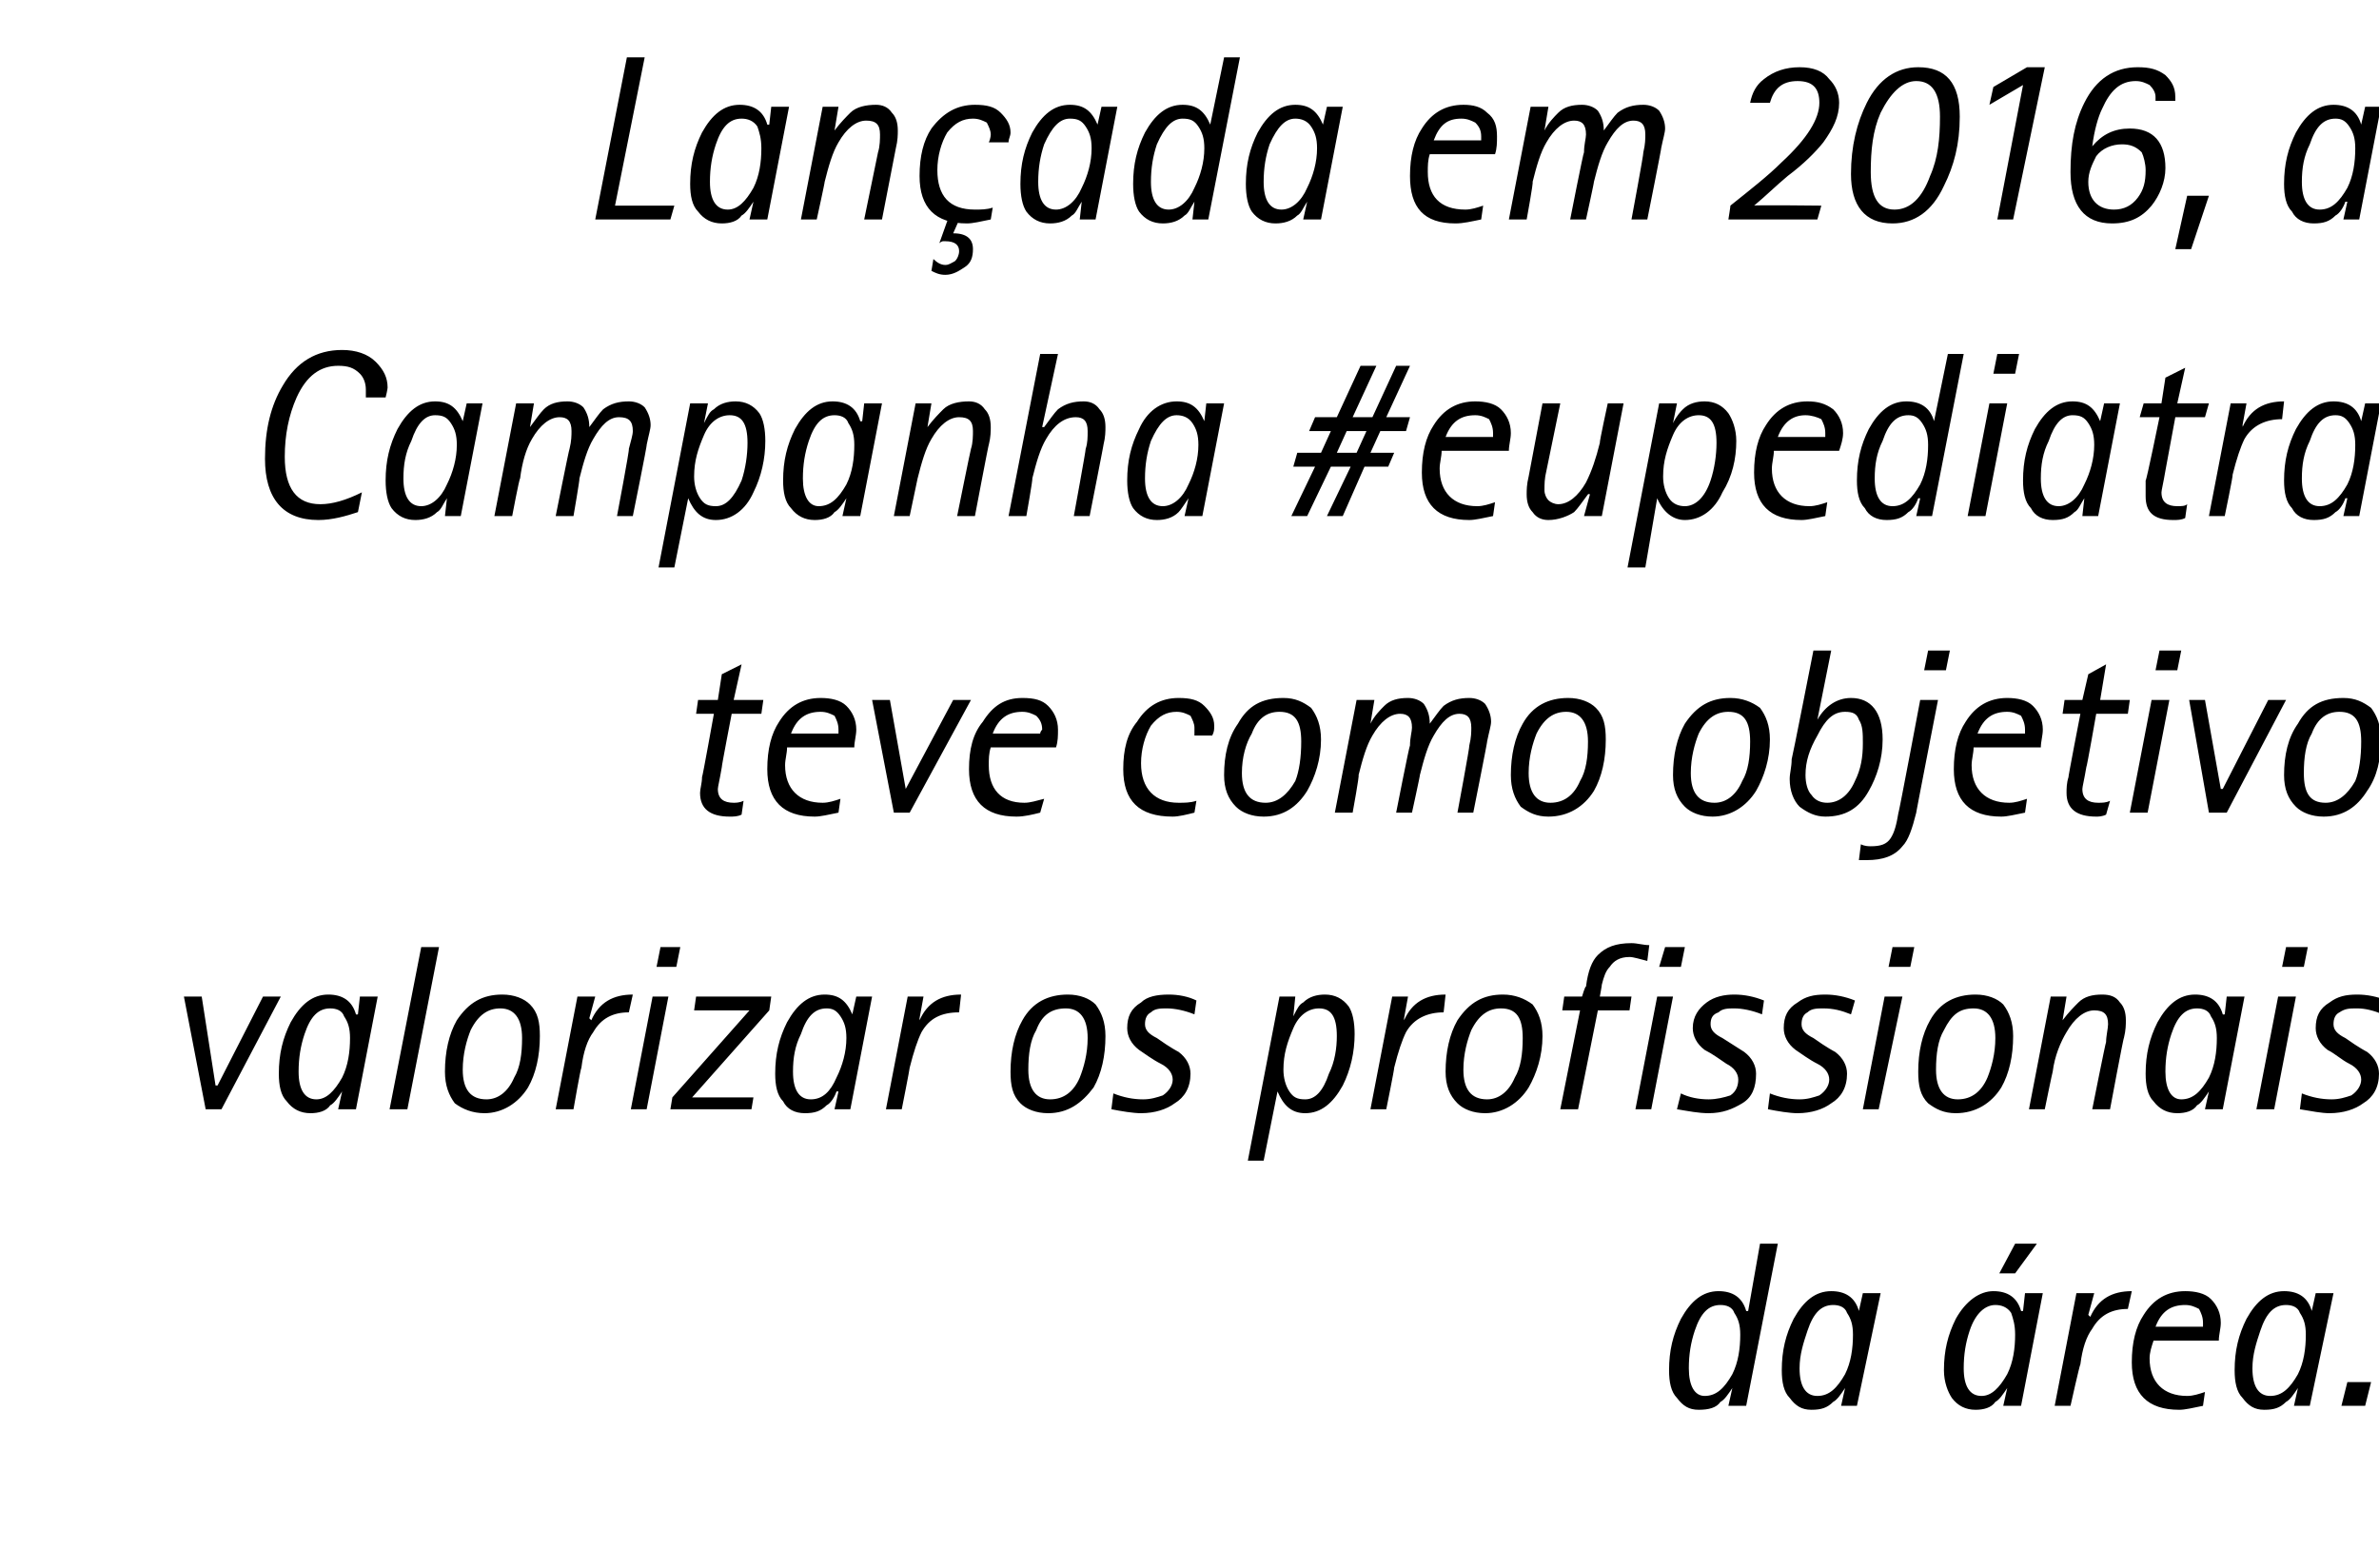
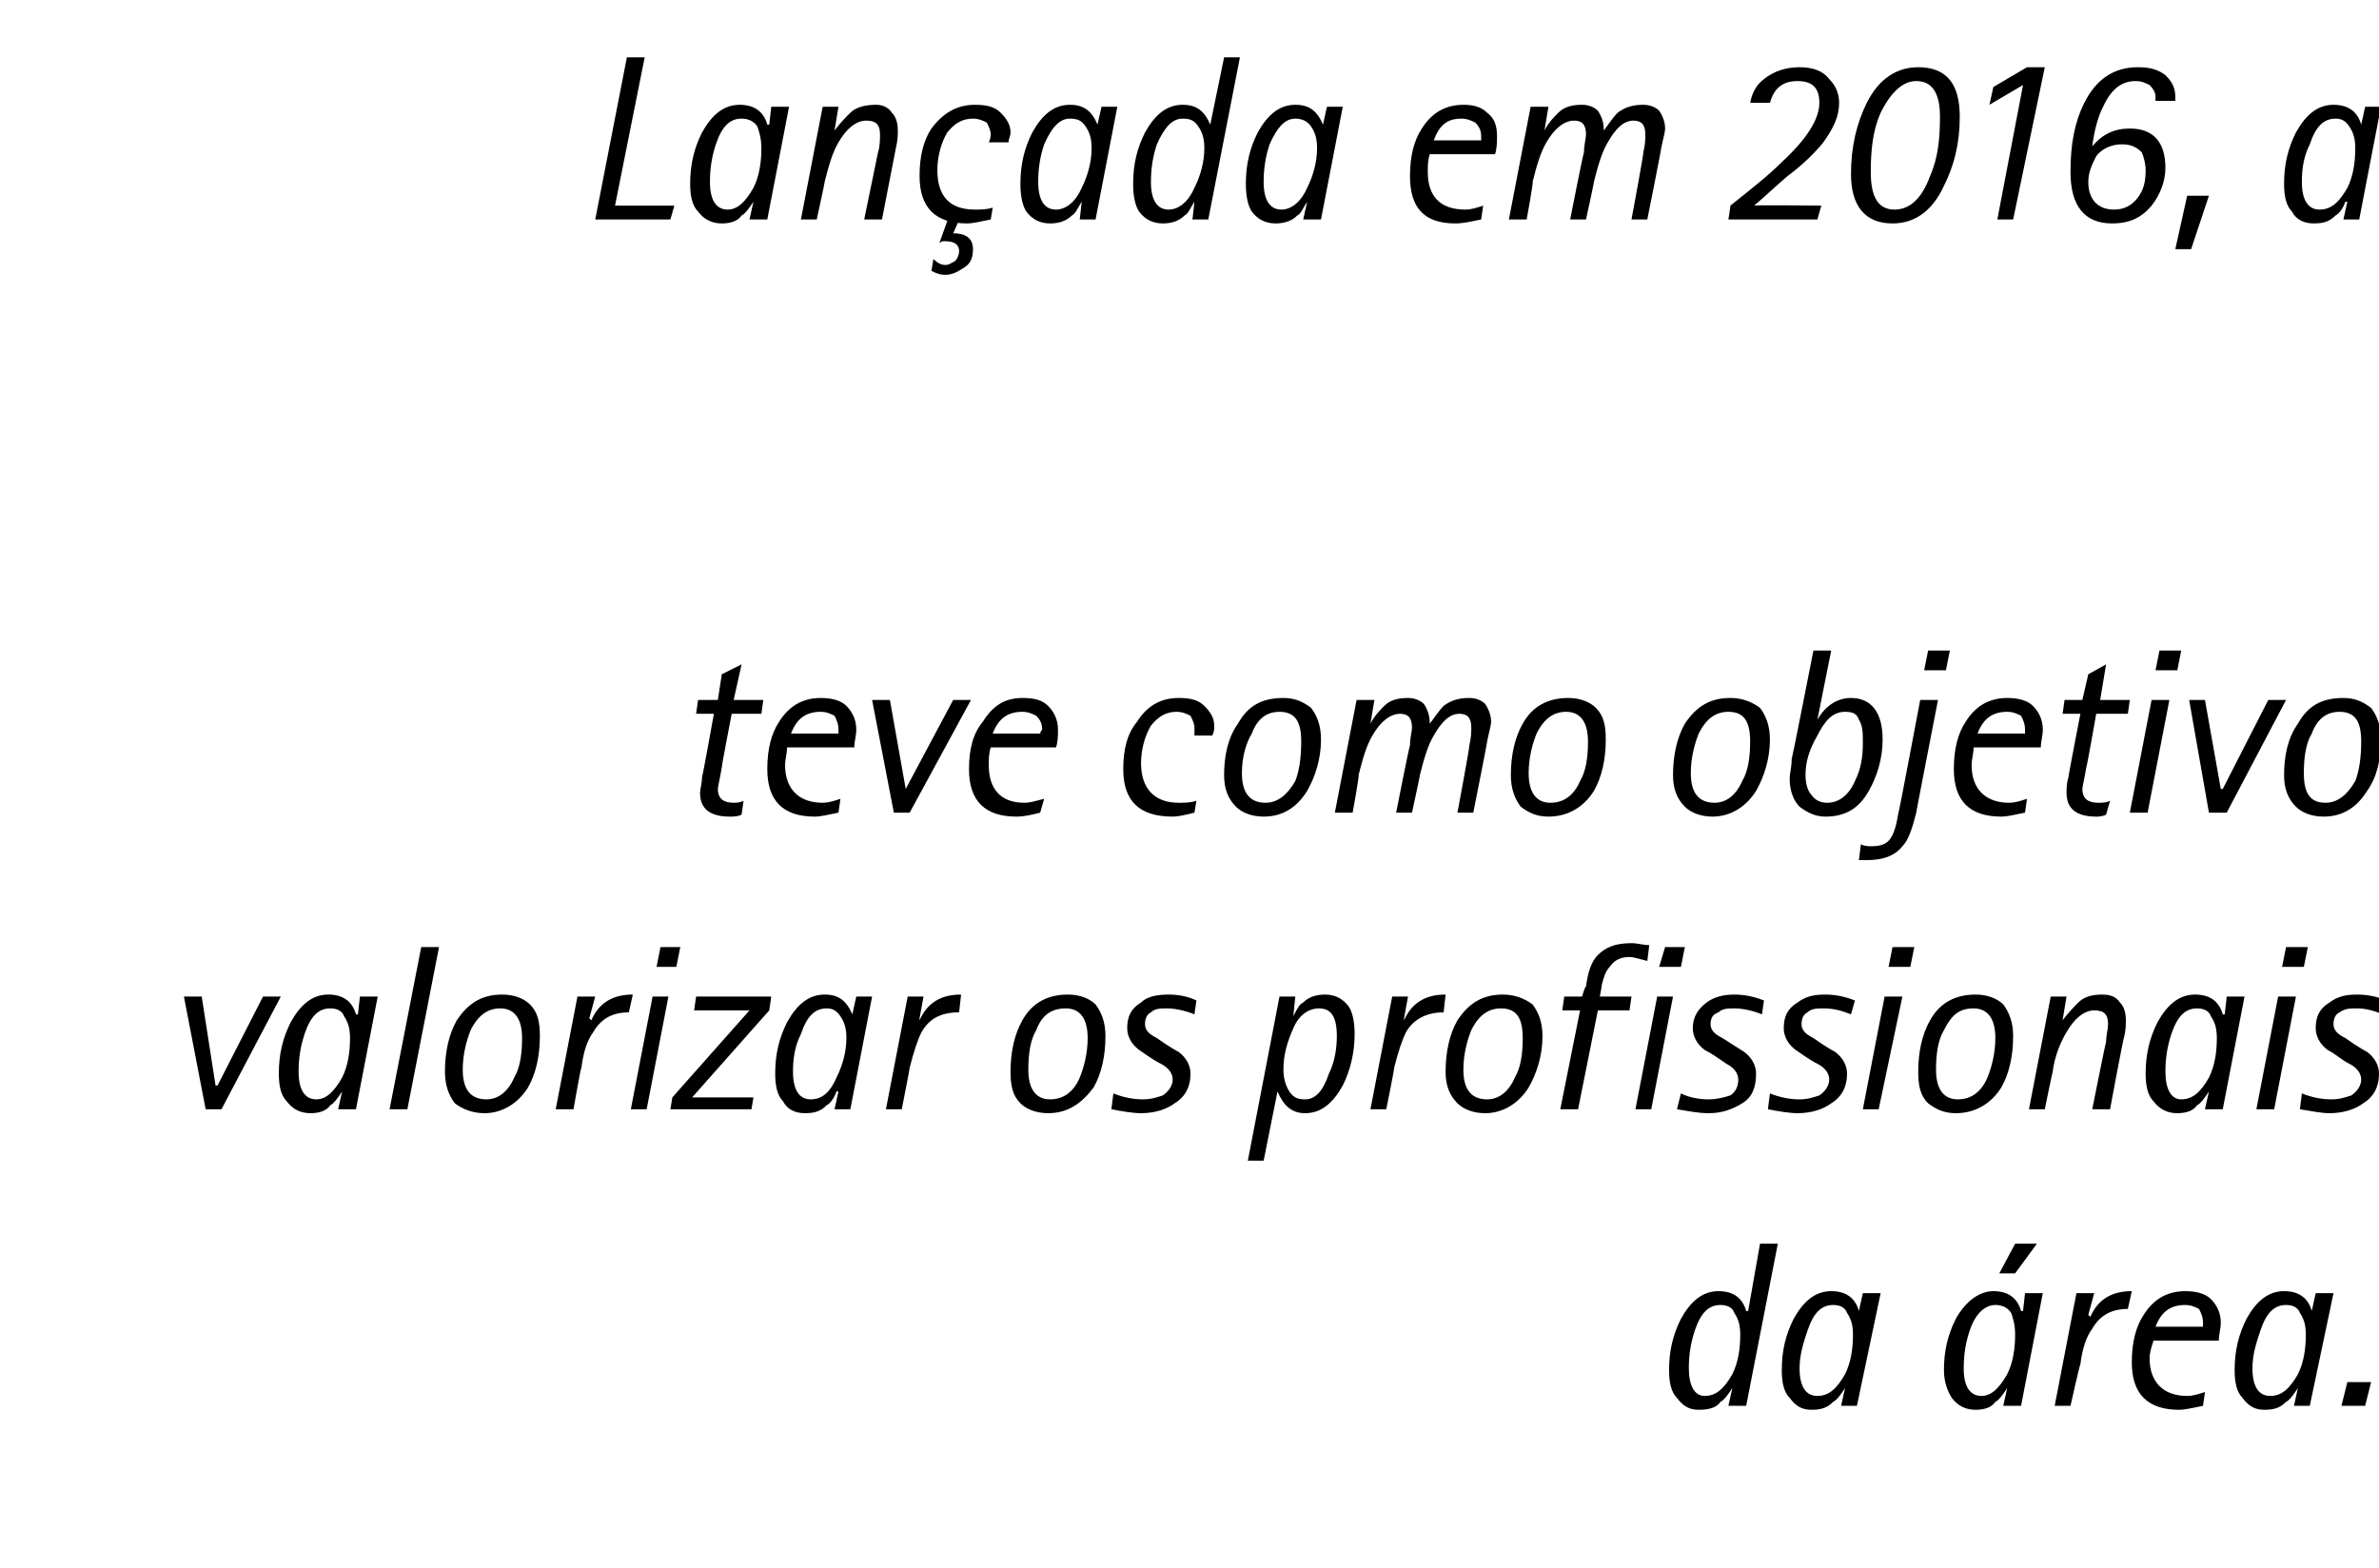
<svg xmlns="http://www.w3.org/2000/svg" version="1.1" width="120.3px" height="79.3px" viewBox="0 0 120.3 79.3">
  <desc>Lan ada em 2016, a Campanha #eupediatra teve como objetivo valorizar os profissionais da rea</desc>
  <defs />
  <g id="Polygon22436">
    <path d="m87.4 71.1l.2-.9s-.04-.01 0 0c-.2.3-.4.6-.6.7c-.2.3-.6.4-1.1.4c-.5 0-.8-.2-1.1-.6c-.3-.3-.4-.8-.4-1.4c0-1 .2-1.8.6-2.6c.5-.9 1.1-1.4 1.9-1.4c.7 0 1.2.3 1.4 1c.03.02.1 0 .1 0l.6-3.4h.9l-1.6 8.2h-.9zm-1.7-3.8c-.2.6-.3 1.2-.3 1.9c0 .9.3 1.4.8 1.4c.6 0 1-.4 1.4-1.1c.3-.6.4-1.3.4-2c0-.5-.1-.8-.3-1.1c-.1-.3-.4-.4-.7-.4c-.6 0-1 .4-1.3 1.3zm7.4 3.8l.2-.9s-.04-.01 0 0c-.2.3-.4.6-.6.7c-.3.3-.6.4-1.1.4c-.5 0-.8-.2-1.1-.6c-.3-.3-.4-.8-.4-1.4c0-1 .2-1.8.6-2.6c.5-.9 1.1-1.4 1.9-1.4c.7 0 1.2.3 1.4 1c.02.02 0 0 0 0l.2-.9h.9l-1.2 5.7h-.8zm-1.7-3.8c-.2.6-.4 1.2-.4 1.9c0 .9.3 1.4.9 1.4c.6 0 1-.4 1.4-1.1c.3-.6.4-1.3.4-2c0-.5-.1-.8-.3-1.1c-.1-.3-.4-.4-.7-.4c-.6 0-1 .4-1.3 1.3zm9.9 3.8l.2-.9s-.02-.01 0 0c-.2.3-.4.6-.6.7c-.2.3-.6.4-1 .4c-.5 0-.9-.2-1.2-.6c-.2-.3-.4-.8-.4-1.4c0-1 .2-1.8.6-2.6c.5-.9 1.2-1.4 1.9-1.4c.7 0 1.2.3 1.4 1c.04.02.1 0 .1 0l.1-.9h.9l-1.1 5.7h-.9zm-1.7-3.8c-.2.6-.3 1.2-.3 1.9c0 .9.3 1.4.9 1.4c.5 0 .9-.4 1.3-1.1c.3-.6.4-1.3.4-2c0-.5-.1-.8-.2-1.1c-.2-.3-.5-.4-.8-.4c-.5 0-1 .4-1.3 1.3zm1.5-2.9l.8-1.5h1.1l-1.1 1.5h-.8zm2.8 6.7l1.1-5.7h.9l-.3 1.1l.1.1c.4-.9 1.1-1.3 2.1-1.3l-.2.9c-.8 0-1.4.3-1.8 1c-.3.4-.5 1-.6 1.8c-.04.03-.5 2.1-.5 2.1h-.8zm6.7-.5c.3 0 .6-.1.9-.2l-.1.7c-.5.1-.9.2-1.2.2c-1.6 0-2.4-.8-2.4-2.4c0-1 .2-1.8.6-2.4c.5-.8 1.2-1.2 2.1-1.2c.5 0 1 .1 1.3.4c.3.3.5.7.5 1.2c0 .3-.1.6-.1.9h-3.3c-.1.3-.2.6-.2.9c0 1.2.7 1.9 1.9 1.9zm-.1-4.6c-.7 0-1.2.3-1.5 1.1h2.4v-.2c0-.3-.1-.5-.2-.7c-.2-.1-.4-.2-.7-.2zm5.5 5.1l.2-.9s-.04-.01 0 0c-.2.3-.4.6-.6.7c-.3.3-.6.4-1.1.4c-.5 0-.8-.2-1.1-.6c-.3-.3-.4-.8-.4-1.4c0-1 .2-1.8.6-2.6c.5-.9 1.1-1.4 1.9-1.4c.7 0 1.2.3 1.4 1c.02.02 0 0 0 0l.2-.9h.9l-1.2 5.7h-.8zm-1.7-3.8c-.2.6-.4 1.2-.4 1.9c0 .9.3 1.4.9 1.4c.6 0 1-.4 1.4-1.1c.3-.6.4-1.3.4-2c0-.5-.1-.8-.3-1.1c-.1-.3-.4-.4-.7-.4c-.6 0-1 .4-1.3 1.3zm4.1 3.8l.3-1.2h1.2l-.3 1.2h-1.2z" stroke="none" fill="#000" />
  </g>
  <g id="Polygon22435">
    <path d="m10.4 56.1l-1.1-5.7h.9l.7 4.5h.1l2.3-4.5h.9l-3 5.7h-.8zm6.7 0l.2-.9s-.04-.01 0 0c-.2.3-.4.6-.6.7c-.2.3-.6.4-1 .4c-.5 0-.9-.2-1.2-.6c-.3-.3-.4-.8-.4-1.4c0-1 .2-1.8.6-2.6c.5-.9 1.1-1.4 1.9-1.4c.7 0 1.2.3 1.4 1c.03.02.1 0 .1 0l.1-.9h.9L18 56.1h-.9zm-1.7-3.8c-.2.6-.3 1.2-.3 1.9c0 .9.3 1.4.9 1.4c.5 0 .9-.4 1.3-1.1c.3-.6.4-1.3.4-2c0-.5-.1-.8-.3-1.1c-.1-.3-.4-.4-.7-.4c-.6 0-1 .4-1.3 1.3zm4.3 3.8l1.6-8.2h.9l-1.6 8.2h-.9zm7-1.1c-.5.8-1.3 1.3-2.2 1.3c-.6 0-1.1-.2-1.5-.5c-.3-.4-.5-.9-.5-1.6c0-1 .2-1.9.6-2.6c.6-.9 1.3-1.3 2.3-1.3c.6 0 1.1.2 1.4.5c.4.4.5.9.5 1.6c0 1-.2 1.9-.6 2.6zm-2.9-2.9c-.2.5-.4 1.2-.4 2c0 1 .4 1.5 1.2 1.5c.6 0 1.1-.4 1.4-1.1c.3-.5.4-1.2.4-2c0-1-.4-1.5-1.1-1.5c-.6 0-1.1.3-1.5 1.1zm4.3 4l1.1-5.7h.9l-.3 1.1l.1.1c.4-.9 1.1-1.3 2.1-1.3l-.2.9c-.8 0-1.4.3-1.8 1c-.3.4-.5 1-.6 1.8c-.04.03-.4 2.1-.4 2.1h-.9zm3.8 0l1.1-5.7h.8l-1.1 5.7h-.8zm1.3-7.2l.2-1h1l-.2 1h-1zm.7 7.2l.1-.6l3.9-4.4h-2.8l.1-.7h3.8l-.1.7l-3.9 4.4h3.1l-.1.6h-4.1zm8.3 0l.2-.9h-.1c-.1.3-.3.6-.5.7c-.3.3-.6.4-1.1.4c-.5 0-.9-.2-1.1-.6c-.3-.3-.4-.8-.4-1.4c0-1 .2-1.8.6-2.6c.5-.9 1.1-1.4 1.9-1.4c.7 0 1.1.3 1.4 1c0 .02 0 0 0 0l.2-.9h.8L43 56.1h-.8zm-1.7-3.8c-.3.6-.4 1.2-.4 1.9c0 .9.3 1.4.9 1.4c.6 0 1-.4 1.3-1.1c.3-.6.5-1.3.5-2c0-.5-.1-.8-.3-1.1c-.2-.3-.4-.4-.7-.4c-.6 0-1 .4-1.3 1.3zm4.3 3.8l1.1-5.7h.8l-.2 1.1v.1c.4-.9 1.1-1.3 2.1-1.3l-.1.9c-.9 0-1.5.3-1.9 1c-.2.4-.4 1-.6 1.8c.01.03-.4 2.1-.4 2.1h-.8zM55.3 55c-.6.8-1.3 1.3-2.3 1.3c-.6 0-1.1-.2-1.4-.5c-.4-.4-.5-.9-.5-1.6c0-1 .2-1.9.6-2.6c.5-.9 1.3-1.3 2.3-1.3c.6 0 1.1.2 1.4.5c.3.4.5.9.5 1.6c0 1-.2 1.9-.6 2.6zm-2.9-2.9c-.3.5-.4 1.2-.4 2c0 1 .4 1.5 1.1 1.5c.7 0 1.2-.4 1.5-1.1c.2-.5.4-1.2.4-2c0-1-.4-1.5-1.1-1.5c-.7 0-1.2.3-1.5 1.1zm6.7-1.8c.5 0 1 .1 1.4.3l-.1.7c-.5-.2-1-.3-1.4-.3c-.3 0-.6 0-.8.2c-.2.1-.3.3-.3.6c0 .3.2.5.6.7c.7.5 1.1.7 1.1.7c.4.3.6.7.6 1.1c0 .7-.3 1.2-.8 1.5c-.4.3-1 .5-1.7.5c-.4 0-1-.1-1.5-.2l.1-.8c.5.2 1 .3 1.5.3c.4 0 .7-.1 1-.2c.3-.2.5-.5.5-.8c0-.3-.2-.6-.6-.8c-.4-.2-.8-.5-1.1-.7c-.4-.3-.6-.7-.6-1.1c0-.6.2-1 .7-1.3c.3-.3.8-.4 1.4-.4zm4 8.4l1.6-8.3h.8l-.1 1s-.01-.02 0 0c.2-.4.3-.6.5-.7c.3-.3.7-.4 1.1-.4c.5 0 .9.2 1.2.6c.2.3.3.8.3 1.4c0 .9-.2 1.8-.6 2.6c-.5.9-1.1 1.4-1.9 1.4c-.7 0-1.1-.4-1.4-1.1c.02.05 0 0 0 0l-.7 3.5h-.8zm2.3-6.7c-.3.7-.5 1.3-.5 2.1c0 .4.1.8.3 1.1c.2.3.4.4.8.4c.5 0 .9-.4 1.2-1.3c.3-.6.4-1.3.4-1.9c0-1-.3-1.4-.9-1.4c-.5 0-1 .3-1.3 1zm3.9 4.1l1.1-5.7h.8l-.2 1.1v.1c.4-.9 1.1-1.3 2.1-1.3l-.1.9c-.8 0-1.5.3-1.9 1c-.2.4-.4 1-.6 1.8c.02.03-.4 2.1-.4 2.1h-.8zm8-1.1c-.5.8-1.3 1.3-2.2 1.3c-.6 0-1.1-.2-1.4-.5c-.4-.4-.6-.9-.6-1.6c0-1 .2-1.9.6-2.6c.6-.9 1.3-1.3 2.3-1.3c.6 0 1.1.2 1.5.5c.3.4.5.9.5 1.6c0 1-.3 1.9-.7 2.6zm-2.9-2.9c-.2.5-.4 1.2-.4 2c0 1 .4 1.5 1.2 1.5c.6 0 1.1-.4 1.4-1.1c.3-.5.4-1.2.4-2c0-1-.3-1.5-1.1-1.5c-.6 0-1.1.3-1.5 1.1zm4.5 4l1-5h-.9l.1-.7h.9s.16-.55.2-.5c.1-.8.3-1.3.6-1.6c.4-.4.9-.6 1.7-.6c.3 0 .6.1.9.1l-.1.8c-.4-.1-.7-.2-.9-.2c-.5 0-.8.2-1 .5c-.2.2-.3.5-.4.9c.01.01-.1.6-.1.6h1.6l-.1.7h-1.6l-1 5h-.9zm3.8 0l1.1-5.7h.8l-1.1 5.7h-.8zm1.2-7.2l.3-1h1l-.2 1h-1.1zm3.8 1.4c.5 0 1 .1 1.5.3l-.1.7c-.5-.2-1-.3-1.4-.3c-.3 0-.6 0-.8.2c-.3.1-.4.3-.4.6c0 .3.2.5.6.7l1.1.7c.4.3.6.7.6 1.1c0 .7-.2 1.2-.7 1.5c-.5.3-1 .5-1.7.5c-.5 0-1-.1-1.6-.2l.2-.8c.4.2.9.3 1.4.3c.4 0 .8-.1 1.1-.2c.3-.2.4-.5.4-.8c0-.3-.2-.6-.6-.8c-.3-.2-.7-.5-1.1-.7c-.4-.3-.6-.7-.6-1.1c0-.6.3-1 .7-1.3c.4-.3.9-.4 1.4-.4zm4.6 0c.5 0 1 .1 1.5.3l-.2.7c-.5-.2-.9-.3-1.4-.3c-.3 0-.6 0-.8.2c-.2.1-.3.3-.3.6c0 .3.2.5.6.7c.7.5 1.1.7 1.1.7c.4.3.6.7.6 1.1c0 .7-.3 1.2-.8 1.5c-.4.3-1 .5-1.7.5c-.4 0-1-.1-1.5-.2l.1-.8c.5.2 1 .3 1.5.3c.4 0 .7-.1 1-.2c.3-.2.5-.5.5-.8c0-.3-.2-.6-.6-.8c-.4-.2-.8-.5-1.1-.7c-.4-.3-.6-.7-.6-1.1c0-.6.2-1 .7-1.3c.4-.3.8-.4 1.4-.4zm1.9 5.8l1.1-5.7h.9L95 56.1h-.8zm1.3-7.2l.2-1h1.1l-.2 1h-1.1zm5.7 6.1c-.5.8-1.3 1.3-2.3 1.3c-.6 0-1-.2-1.4-.5c-.4-.4-.5-.9-.5-1.6c0-1 .2-1.9.6-2.6c.5-.9 1.3-1.3 2.3-1.3c.6 0 1.1.2 1.4.5c.3.4.5.9.5 1.6c0 1-.2 1.9-.6 2.6zm-2.9-2.9c-.3.5-.4 1.2-.4 2c0 1 .4 1.5 1.1 1.5c.7 0 1.2-.4 1.5-1.1c.2-.5.4-1.2.4-2c0-1-.4-1.5-1.1-1.5c-.7 0-1.1.3-1.5 1.1zm4.3 4l1.1-5.7h.8l-.2 1.2s.02-.01 0 0c.3-.4.6-.7.8-.9c.3-.3.7-.4 1.2-.4c.4 0 .7.1.9.4c.2.2.3.5.3.9c0 .2 0 .5-.1.9c-.02-.05-.7 3.6-.7 3.6h-.9s.67-3.37.7-3.4c0-.3.1-.7.1-.9c0-.5-.2-.7-.7-.7c-.5 0-1 .4-1.4 1.1c-.3.5-.6 1.2-.7 2c-.01-.01-.4 1.9-.4 1.9h-.8zm8.9 0l.2-.9s-.04-.01 0 0c-.2.3-.4.6-.6.7c-.2.3-.6.4-1 .4c-.5 0-.9-.2-1.2-.6c-.3-.3-.4-.8-.4-1.4c0-1 .2-1.8.6-2.6c.5-.9 1.1-1.4 1.9-1.4c.7 0 1.2.3 1.4 1c.03.02.1 0 .1 0l.1-.9h.9l-1.1 5.7h-.9zm-1.7-3.8c-.2.6-.3 1.2-.3 1.9c0 .9.3 1.4.8 1.4c.6 0 1-.4 1.4-1.1c.3-.6.4-1.3.4-2c0-.5-.1-.8-.3-1.1c-.1-.3-.4-.4-.7-.4c-.6 0-1 .4-1.3 1.3zm4.3 3.8l1.1-5.7h.9l-1.1 5.7h-.9zm1.3-7.2l.2-1h1.1l-.2 1h-1.1zm3.8 1.4c.5 0 1 .1 1.5.3l-.2.7c-.5-.2-.9-.3-1.3-.3c-.4 0-.6 0-.9.2c-.2.1-.3.3-.3.6c0 .3.2.5.6.7c.7.5 1.1.7 1.1.7c.4.3.6.7.6 1.1c0 .7-.3 1.2-.8 1.5c-.4.3-1 .5-1.7.5c-.4 0-.9-.1-1.5-.2l.1-.8c.5.2 1 .3 1.5.3c.4 0 .7-.1 1-.2c.3-.2.5-.5.5-.8c0-.3-.2-.6-.6-.8c-.4-.2-.7-.5-1.1-.7c-.4-.3-.6-.7-.6-1.1c0-.6.2-1 .7-1.3c.4-.3.8-.4 1.4-.4z" stroke="none" fill="#000" />
  </g>
  <g id="Polygon22434">
    <path d="m37.1 40.6c.1 0 .3 0 .5-.1l-.1.7c-.2.1-.4.1-.6.1c-1 0-1.5-.4-1.5-1.2c0-.2.1-.5.1-.8c.02.03.6-3.2.6-3.2h-.9l.1-.7h1l.2-1.3l1-.5l-.4 1.8h1.5l-.1.7H37s-.52 2.69-.5 2.7c-.1.6-.2 1-.2 1.1c0 .5.3.7.8.7zm4.5 0c.3 0 .6-.1.9-.2l-.1.7c-.5.1-.9.2-1.2.2c-1.6 0-2.4-.8-2.4-2.4c0-1 .2-1.8.6-2.4c.5-.8 1.2-1.2 2.1-1.2c.5 0 1 .1 1.3.4c.3.3.5.7.5 1.2c0 .3-.1.6-.1.9h-3.4c0 .3-.1.6-.1.9c0 1.2.7 1.9 1.9 1.9zm-.1-4.6c-.7 0-1.2.3-1.5 1.1h2.4v-.2c0-.3-.1-.5-.2-.7c-.2-.1-.4-.2-.7-.2zm3.7 5.1l-1.1-5.7h.9l.8 4.5l2.4-4.5h.9L46 41.1h-.8zm6.6-.5c.3 0 .6-.1 1-.2l-.2.7c-.4.1-.8.2-1.2.2c-1.6 0-2.4-.8-2.4-2.4c0-1 .2-1.8.7-2.4c.5-.8 1.1-1.2 2-1.2c.6 0 1 .1 1.3.4c.3.3.5.7.5 1.2c0 .3 0 .6-.1.9h-3.3c-.1.3-.1.6-.1.9c0 1.2.6 1.9 1.8 1.9zm-.1-4.6c-.7 0-1.2.3-1.5 1.1h2.4c0-.1.1-.2.1-.2c0-.3-.1-.5-.3-.7c-.2-.1-.4-.2-.7-.2zm7.9 4.6c.3 0 .6 0 .9-.1l-.1.6c-.4.1-.8.2-1.1.2c-1.7 0-2.5-.8-2.5-2.4c0-1 .2-1.8.7-2.4c.5-.8 1.2-1.2 2.1-1.2c.6 0 1 .1 1.3.4c.3.3.5.6.5 1c0 .2 0 .3-.1.5h-.9v-.4c0-.2-.1-.4-.2-.6c-.2-.1-.4-.2-.7-.2c-.5 0-.9.2-1.3.7c-.3.5-.5 1.2-.5 1.9c0 1.3.7 2 1.9 2zm6.5-.6c-.5.8-1.2 1.3-2.2 1.3c-.6 0-1.1-.2-1.4-.5c-.4-.4-.6-.9-.6-1.6c0-1 .2-1.9.7-2.6c.5-.9 1.2-1.3 2.3-1.3c.6 0 1 .2 1.4.5c.3.4.5.9.5 1.6c0 1-.3 1.9-.7 2.6zm-2.8-2.9c-.3.5-.5 1.2-.5 2c0 1 .4 1.5 1.2 1.5c.6 0 1.1-.4 1.5-1.1c.2-.5.3-1.2.3-2c0-1-.3-1.5-1.1-1.5c-.6 0-1.1.3-1.4 1.1zm4.2 4l1.1-5.7h.9l-.2 1.2s-.03-.01 0 0c.2-.4.5-.7.7-.9c.3-.3.7-.4 1.2-.4c.3 0 .6.1.8.3c.2.3.3.6.3 1c.3-.4.5-.7.7-.9c.4-.3.8-.4 1.3-.4c.3 0 .6.1.8.3c.2.3.3.6.3.9c0 .2-.1.5-.2 1c.03-.05-.7 3.6-.7 3.6h-.8s.63-3.37.6-3.4c.1-.4.1-.7.1-.9c0-.5-.2-.7-.6-.7c-.5 0-.9.4-1.3 1.1c-.3.5-.5 1.2-.7 2c.02-.01-.4 1.9-.4 1.9h-.8s.66-3.37.7-3.4c0-.4.1-.7.1-.9c0-.5-.2-.7-.6-.7c-.5 0-1 .4-1.4 1.1c-.3.5-.5 1.2-.7 2c.05-.01-.3 1.9-.3 1.9h-.9zM80.6 40c-.5.8-1.3 1.3-2.3 1.3c-.6 0-1-.2-1.4-.5c-.3-.4-.5-.9-.5-1.6c0-1 .2-1.9.6-2.6c.5-.9 1.3-1.3 2.3-1.3c.6 0 1.1.2 1.4.5c.4.4.5.9.5 1.6c0 1-.2 1.9-.6 2.6zm-2.9-2.9c-.2.5-.4 1.2-.4 2c0 1 .4 1.5 1.1 1.5c.7 0 1.2-.4 1.5-1.1c.3-.5.4-1.2.4-2c0-1-.4-1.5-1.1-1.5c-.6 0-1.1.3-1.5 1.1zM88.8 40c-.5.8-1.3 1.3-2.2 1.3c-.6 0-1.1-.2-1.4-.5c-.4-.4-.6-.9-.6-1.6c0-1 .2-1.9.6-2.6c.6-.9 1.3-1.3 2.3-1.3c.6 0 1.1.2 1.5.5c.3.4.5.9.5 1.6c0 1-.3 1.9-.7 2.6zm-2.9-2.9c-.2.5-.4 1.2-.4 2c0 1 .4 1.5 1.2 1.5c.6 0 1.1-.4 1.4-1.1c.3-.5.4-1.2.4-2c0-1-.3-1.5-1.1-1.5c-.6 0-1.1.3-1.5 1.1zm6.7-4.2l-.7 3.5s-.02-.01 0 0c.4-.7 1-1.1 1.7-1.1c1 0 1.6.7 1.6 2.1c0 1-.3 1.9-.7 2.6c-.5.9-1.2 1.3-2.2 1.3c-.5 0-.9-.2-1.3-.5c-.3-.3-.5-.8-.5-1.4c0-.3.1-.6.1-1c.02 0 1.1-5.5 1.1-5.5h.9zm-.7 4.3c-.4.7-.6 1.3-.6 2c0 .4.1.8.3 1c.2.3.5.4.8.4c.6 0 1.1-.4 1.4-1.1c.3-.6.4-1.2.4-1.9c0-.5 0-.9-.2-1.2c-.1-.3-.3-.4-.7-.4c-.6 0-1 .4-1.4 1.2zm6.1-1.8s-1.12 5.74-1.1 5.7c-.2.8-.4 1.4-.7 1.7c-.4.5-1 .7-1.8.7h-.4l.1-.8c.2.1.4.1.5.1c.5 0 .8-.1 1-.4c.2-.3.3-.7.4-1.3c.02.04 1.1-5.7 1.1-5.7h.9zm-.7-1.5l.2-1h1.1l-.2 1h-1.1zm4.3 6.7c.3 0 .6-.1.9-.2l-.1.7c-.5.1-.9.2-1.2.2c-1.6 0-2.4-.8-2.4-2.4c0-1 .2-1.8.6-2.4c.5-.8 1.2-1.2 2.1-1.2c.5 0 1 .1 1.3.4c.3.3.5.7.5 1.2c0 .3-.1.6-.1.9h-3.4c0 .3-.1.6-.1.9c0 1.2.7 1.9 1.9 1.9zm-.1-4.6c-.7 0-1.2.3-1.5 1.1h2.4v-.2c0-.3-.1-.5-.2-.7c-.2-.1-.4-.2-.7-.2zm4.6 4.6c.2 0 .4 0 .6-.1l-.2.7c-.2.1-.4.1-.5.1c-1 0-1.5-.4-1.5-1.2c0-.2 0-.5.1-.8c-.03.03.6-3.2.6-3.2h-.9l.1-.7h.9l.3-1.3l.9-.5l-.3 1.8h1.5l-.1.7H106s-.47 2.69-.5 2.7c-.1.6-.2 1-.2 1.1c0 .5.3.7.8.7zm1.6.5l1.1-5.7h.9l-1.1 5.7h-.9zm1.3-7.2l.2-1h1.1l-.2 1H109zm2.7 7.2l-1-5.7h.8l.8 4.5h.1l2.3-4.5h.9l-3 5.7h-.9zm8-1.1c-.5.8-1.2 1.3-2.2 1.3c-.6 0-1.1-.2-1.4-.5c-.4-.4-.6-.9-.6-1.6c0-1 .2-1.9.7-2.6c.5-.9 1.2-1.3 2.3-1.3c.6 0 1 .2 1.4.5c.3.4.5.9.5 1.6c0 1-.2 1.9-.7 2.6zm-2.8-2.9c-.3.5-.4 1.2-.4 2c0 1 .3 1.5 1.1 1.5c.6 0 1.1-.4 1.5-1.1c.2-.5.3-1.2.3-2c0-1-.3-1.5-1.1-1.5c-.6 0-1.1.3-1.4 1.1z" stroke="none" fill="#000" />
  </g>
  <g id="Polygon22433">
-     <path d="m16.2 25.5c.6 0 1.3-.2 2.1-.6l-.2 1c-.6.2-1.3.4-2 .4c-1.8 0-2.7-1.1-2.7-3.1c0-1.5.3-2.7.9-3.7c.7-1.2 1.7-1.8 3-1.8c.7 0 1.3.2 1.7.6c.4.4.6.8.6 1.3c0 0 0 .1-.1.5h-1v-.4c0-.3-.1-.6-.3-.8c-.3-.3-.6-.4-1.1-.4c-.9 0-1.6.5-2.1 1.6c-.4.9-.6 1.9-.6 3c0 1.6.6 2.4 1.8 2.4zm6.3.6l.1-.9s.01-.01 0 0c-.2.3-.3.6-.5.7c-.3.3-.7.4-1.1.4c-.5 0-.9-.2-1.2-.6c-.2-.3-.3-.8-.3-1.4c0-1 .2-1.8.6-2.6c.5-.9 1.1-1.4 1.9-1.4c.7 0 1.1.3 1.4 1c-.02.02 0 0 0 0l.2-.9h.8l-1.1 5.7h-.8zm-1.7-3.8c-.3.6-.4 1.2-.4 1.9c0 .9.3 1.4.9 1.4c.5 0 1-.4 1.3-1.1c.3-.6.5-1.3.5-2c0-.5-.1-.8-.3-1.1c-.2-.3-.4-.4-.8-.4c-.5 0-.9.4-1.2 1.3zm4.2 3.8l1.1-5.7h.9l-.2 1.2s-.01-.01 0 0c.3-.4.5-.7.7-.9c.3-.3.7-.4 1.2-.4c.3 0 .6.1.8.3c.2.3.3.6.3 1c.3-.4.5-.7.7-.9c.4-.3.8-.4 1.3-.4c.3 0 .6.1.8.3c.2.3.3.6.3.9c0 .2-.1.5-.2 1c.04-.05-.7 3.6-.7 3.6h-.8s.64-3.37.6-3.4c.1-.4.2-.7.2-.9c0-.5-.2-.7-.7-.7c-.5 0-.9.4-1.3 1.1c-.3.5-.5 1.2-.7 2c.03-.01-.3 1.9-.3 1.9h-.9s.67-3.37.7-3.4c.1-.4.1-.7.1-.9c0-.5-.2-.7-.6-.7c-.5 0-1 .4-1.4 1.1c-.3.5-.5 1.2-.6 2c-.04-.01-.4 1.9-.4 1.9h-.9zm8.3 2.6l1.6-8.3h.9l-.2 1s-.01-.02 0 0c.2-.4.3-.6.5-.7c.3-.3.7-.4 1.1-.4c.5 0 .9.2 1.2.6c.2.3.3.8.3 1.4c0 .9-.2 1.8-.6 2.6c-.4.9-1.1 1.4-1.9 1.4c-.7 0-1.1-.4-1.4-1.1c.03.05 0 0 0 0l-.7 3.5h-.8zm2.3-6.7c-.3.7-.5 1.3-.5 2.1c0 .4.1.8.3 1.1c.2.3.4.4.8.4c.5 0 .9-.4 1.3-1.3c.2-.6.3-1.3.3-1.9c0-1-.3-1.4-.9-1.4c-.5 0-1 .3-1.3 1zm7 4.1l.2-.9s-.04-.01 0 0c-.2.3-.4.6-.6.7c-.2.3-.6.4-1 .4c-.5 0-.9-.2-1.2-.6c-.3-.3-.4-.8-.4-1.4c0-1 .2-1.8.6-2.6c.5-.9 1.1-1.4 1.9-1.4c.7 0 1.2.3 1.4 1c.03.02.1 0 .1 0l.1-.9h.9l-1.1 5.7h-.9zm-1.7-3.8c-.2.6-.3 1.2-.3 1.9c0 .9.3 1.4.8 1.4c.6 0 1-.4 1.4-1.1c.3-.6.4-1.3.4-2c0-.5-.1-.8-.3-1.1c-.1-.3-.4-.4-.7-.4c-.6 0-1 .4-1.3 1.3zm4.3 3.8l1.1-5.7h.8l-.2 1.2s.04-.01 0 0c.3-.4.6-.7.8-.9c.3-.3.8-.4 1.3-.4c.3 0 .6.1.8.4c.2.2.3.5.3.9c0 .2 0 .5-.1.9c-.01-.05-.7 3.6-.7 3.6h-.9s.68-3.37.7-3.4c.1-.3.1-.7.1-.9c0-.5-.2-.7-.7-.7c-.5 0-1 .4-1.4 1.1c-.3.5-.5 1.2-.7 2l-.4 1.9h-.8zm5.8 0l1.6-8.2h.9l-.8 3.7h.1c.3-.4.5-.7.7-.9c.4-.3.8-.4 1.3-.4c.3 0 .6.1.8.4c.2.2.3.5.3.9c0 .2 0 .5-.1.9c.02-.05-.7 3.6-.7 3.6h-.8s.62-3.37.6-3.4c.1-.3.1-.6.1-.9c0-.5-.2-.7-.6-.7c-.6 0-1.1.4-1.5 1.1c-.3.5-.5 1.2-.7 2c.04-.01-.3 1.9-.3 1.9h-.9zm8.9 0l.2-.9s0-.01 0 0c-.2.3-.4.6-.5.7c-.3.3-.7.4-1.1.4c-.5 0-.9-.2-1.2-.6c-.2-.3-.3-.8-.3-1.4c0-1 .2-1.8.6-2.6c.4-.9 1.1-1.4 1.9-1.4c.7 0 1.1.3 1.4 1c-.03.02 0 0 0 0l.1-.9h.9l-1.1 5.7h-.9zm-1.7-3.8c-.2.6-.3 1.2-.3 1.9c0 .9.3 1.4.9 1.4c.5 0 1-.4 1.3-1.1c.3-.6.5-1.3.5-2c0-.5-.1-.8-.3-1.1c-.2-.3-.5-.4-.8-.4c-.5 0-.9.4-1.3 1.3zm7.1 3.8l1.2-2.5h-1.1l.2-.7h1.2l.5-1.1h-1.1l.3-.7h1.1l1.2-2.6h.8l-1.2 2.6h1l1.2-2.6h.7l-1.2 2.6h1.2l-.2.7h-1.3l-.5 1.1h1.2l-.3.7H69l-1.1 2.5h-.8l1.2-2.5h-1l-1.2 2.5h-.8zm2.8-4.3l-.5 1.1h1l.5-1.1h-1zm6.6 3.8c.3 0 .6-.1.9-.2l-.1.7c-.5.1-.9.2-1.2.2c-1.6 0-2.4-.8-2.4-2.4c0-1 .2-1.8.6-2.4c.5-.8 1.2-1.2 2.1-1.2c.5 0 1 .1 1.3.4c.3.3.5.7.5 1.2c0 .3-.1.6-.1.9h-3.4c0 .3-.1.6-.1.9c0 1.2.7 1.9 1.9 1.9zm-.1-4.6c-.7 0-1.2.3-1.5 1.1h2.4v-.2c0-.3-.1-.5-.2-.7c-.2-.1-.4-.2-.7-.2zm5.5 5.1l.3-1.1s-.07-.03-.1 0c-.3.4-.5.7-.7.9c-.3.2-.8.4-1.3.4c-.3 0-.6-.1-.8-.4c-.2-.2-.3-.5-.3-.9c0-.2 0-.5.1-.9l.7-3.7h.9l-.7 3.4c-.1.4-.1.7-.1 1c0 .2.1.4.2.5c.1.1.3.2.5.2c.5 0 1-.4 1.4-1.1c.3-.6.5-1.2.7-2c-.03-.03.4-2 .4-2h.8L81 26.1h-.9zm2.2 2.6l1.6-8.3h.9l-.2 1s.01-.02 0 0c.2-.4.4-.6.5-.7c.3-.3.7-.4 1.1-.4c.5 0 .9.2 1.2.6c.2.3.4.8.4 1.4c0 .9-.2 1.8-.7 2.6c-.4.9-1.1 1.4-1.9 1.4c-.6 0-1.1-.4-1.4-1.1c.04.05 0 0 0 0l-.6 3.5h-.9zm2.3-6.7c-.3.7-.5 1.3-.5 2.1c0 .4.1.8.3 1.1c.2.3.5.4.8.4c.5 0 1-.4 1.3-1.3c.2-.6.3-1.3.3-1.9c0-1-.3-1.4-.9-1.4c-.5 0-1 .3-1.3 1zm6.9 3.6c.3 0 .6-.1.9-.2l-.1.7c-.5.1-.9.2-1.2.2c-1.6 0-2.4-.8-2.4-2.4c0-1 .2-1.8.6-2.4c.5-.8 1.2-1.2 2.1-1.2c.5 0 .9.1 1.3.4c.3.3.5.7.5 1.2c0 .3-.1.6-.2.9h-3.3c0 .3-.1.6-.1.9c0 1.2.7 1.9 1.9 1.9zm-.2-4.6c-.6 0-1.1.3-1.4 1.1h2.4v-.2c0-.3-.1-.5-.2-.7c-.2-.1-.5-.2-.8-.2zm5.6 5.1l.2-.9h-.1c-.1.3-.3.6-.5.7c-.3.3-.6.4-1.1.4c-.5 0-.9-.2-1.1-.6c-.3-.3-.4-.8-.4-1.4c0-1 .2-1.8.6-2.6c.5-.9 1.1-1.4 1.9-1.4c.7 0 1.2.3 1.4 1c.01.02 0 0 0 0l.7-3.4h.8l-1.6 8.2h-.8zm-1.7-3.8c-.3.6-.4 1.2-.4 1.9c0 .9.3 1.4.9 1.4c.6 0 1-.4 1.4-1.1c.3-.6.4-1.3.4-2c0-.5-.1-.8-.3-1.1c-.2-.3-.4-.4-.7-.4c-.6 0-1 .4-1.3 1.3zm4.3 3.8l1.1-5.7h.9l-1.1 5.7h-.9zm1.3-7.2l.2-1h1.1l-.2 1h-1.1zm4.5 7.2l.1-.9s.02-.01 0 0c-.2.3-.3.6-.5.7c-.3.3-.6.4-1.1.4c-.5 0-.9-.2-1.1-.6c-.3-.3-.4-.8-.4-1.4c0-1 .2-1.8.6-2.6c.5-.9 1.1-1.4 1.9-1.4c.7 0 1.1.3 1.4 1c-.01.02 0 0 0 0l.2-.9h.8l-1.1 5.7h-.8zm-1.7-3.8c-.3.6-.4 1.2-.4 1.9c0 .9.3 1.4.9 1.4c.5 0 1-.4 1.3-1.1c.3-.6.5-1.3.5-2c0-.5-.1-.8-.3-1.1c-.2-.3-.4-.4-.8-.4c-.5 0-.9.4-1.2 1.3zm6.5 3.3c.2 0 .4 0 .5-.1l-.1.7c-.2.1-.4.1-.6.1c-1 0-1.4-.4-1.4-1.2v-.8c.04.03.7-3.2.7-3.2h-1l.2-.7h.9l.2-1.3l1-.5l-.4 1.8h1.6l-.2.7H110l-.5 2.7c-.1.6-.2 1-.2 1.1c0 .5.3.7.8.7zm1.6.5l1.1-5.7h.8l-.2 1.1s.02.06 0 .1c.4-.9 1.1-1.3 2.1-1.3l-.1.9c-.8 0-1.5.3-1.9 1c-.2.4-.4 1-.6 1.8c.03.03-.4 2.1-.4 2.1h-.8zm6.8 0l.2-.9h-.1c-.1.3-.3.6-.5.7c-.3.3-.6.4-1.1.4c-.5 0-.9-.2-1.1-.6c-.3-.3-.4-.8-.4-1.4c0-1 .2-1.8.6-2.6c.5-.9 1.1-1.4 1.9-1.4c.7 0 1.2.3 1.4 1c.01.02 0 0 0 0l.2-.9h.8l-1.1 5.7h-.8zm-1.7-3.8c-.3.6-.4 1.2-.4 1.9c0 .9.3 1.4.9 1.4c.6 0 1-.4 1.4-1.1c.3-.6.4-1.3.4-2c0-.5-.1-.8-.3-1.1c-.2-.3-.4-.4-.7-.4c-.6 0-1 .4-1.3 1.3z" stroke="none" fill="#000" />
-   </g>
+     </g>
  <g id="Polygon22432">
    <path d="m30.1 11.1l1.6-8.2h.9l-1.5 7.5h3l-.2.7h-3.8zm7.8 0l.2-.9s-.03-.01 0 0c-.2.3-.4.6-.6.7c-.2.3-.6.4-1 .4c-.5 0-.9-.2-1.2-.6c-.3-.3-.4-.8-.4-1.4c0-1 .2-1.8.6-2.6c.5-.9 1.1-1.4 1.9-1.4c.7 0 1.2.3 1.4 1c.04.02.1 0 .1 0l.1-.9h.9l-1.1 5.7h-.9zm-1.7-3.8c-.2.6-.3 1.2-.3 1.9c0 .9.3 1.4.9 1.4c.5 0 .9-.4 1.3-1.1c.3-.6.4-1.3.4-2c0-.5-.1-.8-.2-1.1c-.2-.3-.5-.4-.8-.4c-.6 0-1 .4-1.3 1.3zm4.3 3.8l1.1-5.7h.8l-.2 1.2s.04-.01 0 0c.3-.4.6-.7.8-.9c.3-.3.8-.4 1.3-.4c.3 0 .6.1.8.4c.2.2.3.5.3.9c0 .2 0 .5-.1.9l-.7 3.6h-.9l.7-3.4c.1-.3.1-.7.1-.9c0-.5-.2-.7-.7-.7c-.5 0-1 .4-1.4 1.1c-.3.5-.5 1.2-.7 2c.02-.01-.4 1.9-.4 1.9h-.8zm8.8-.5c.3 0 .6 0 .9-.1l-.1.6c-.5.1-.9.2-1.2.2c-1.6 0-2.4-.8-2.4-2.4c0-1 .2-1.8.6-2.4c.6-.8 1.3-1.2 2.2-1.2c.6 0 1 .1 1.3.4c.3.3.5.6.5 1c0 .2-.1.3-.1.5h-1c.1-.2.1-.4.1-.4c0-.2-.1-.4-.2-.6c-.2-.1-.4-.2-.7-.2c-.5 0-.9.2-1.3.7c-.3.5-.5 1.2-.5 1.9c0 1.3.6 2 1.9 2zm-.7.3l-.4.9c.7 0 1 .3 1 .8c0 .4-.1.7-.4.9c-.3.2-.6.4-1 .4c-.3 0-.5-.1-.7-.2l.1-.6c.2.2.4.3.6.3c.2 0 .3-.1.5-.2c.1-.1.2-.3.2-.5c0-.3-.2-.5-.7-.5h-.1c-.1 0-.2.1-.2.1l.5-1.4h.6zm6 .2l.1-.9s.01-.01 0 0c-.2.3-.3.6-.5.7c-.3.3-.7.4-1.1.4c-.5 0-.9-.2-1.2-.6c-.2-.3-.3-.8-.3-1.4c0-1 .2-1.8.6-2.6c.5-.9 1.1-1.4 1.9-1.4c.7 0 1.1.3 1.4 1c-.02.02 0 0 0 0l.2-.9h.8l-1.1 5.7h-.8zm-1.8-3.8c-.2.6-.3 1.2-.3 1.9c0 .9.3 1.4.9 1.4c.5 0 1-.4 1.3-1.1c.3-.6.5-1.3.5-2c0-.5-.1-.8-.3-1.1c-.2-.3-.4-.4-.8-.4c-.5 0-.9.4-1.3 1.3zm7.5 3.8l.1-.9s.01-.01 0 0c-.2.3-.3.6-.5.7c-.3.3-.7.4-1.1.4c-.5 0-.9-.2-1.2-.6c-.2-.3-.3-.8-.3-1.4c0-1 .2-1.8.6-2.6c.5-.9 1.1-1.4 1.9-1.4c.7 0 1.1.3 1.4 1c-.02.02 0 0 0 0l.7-3.4h.8l-1.6 8.2h-.8zm-1.8-3.8c-.2.6-.3 1.2-.3 1.9c0 .9.3 1.4.9 1.4c.5 0 1-.4 1.3-1.1c.3-.6.5-1.3.5-2c0-.5-.1-.8-.3-1.1c-.2-.3-.4-.4-.8-.4c-.5 0-.9.4-1.3 1.3zm7.4 3.8l.2-.9s.01-.01 0 0c-.2.3-.3.6-.5.7c-.3.3-.7.4-1.1.4c-.5 0-.9-.2-1.2-.6c-.2-.3-.3-.8-.3-1.4c0-1 .2-1.8.6-2.6c.5-.9 1.1-1.4 1.9-1.4c.7 0 1.1.3 1.4 1c-.03.02 0 0 0 0l.2-.9h.8l-1.1 5.7h-.9zm-1.7-3.8c-.2.6-.3 1.2-.3 1.9c0 .9.3 1.4.9 1.4c.5 0 1-.4 1.3-1.1c.3-.6.5-1.3.5-2c0-.5-.1-.8-.3-1.1c-.2-.3-.5-.4-.8-.4c-.5 0-.9.4-1.3 1.3zm9.9 3.3c.3 0 .6-.1.9-.2l-.1.7c-.5.1-.9.2-1.3.2c-1.6 0-2.3-.8-2.3-2.4c0-1 .2-1.8.6-2.4c.5-.8 1.2-1.2 2.1-1.2c.5 0 .9.1 1.2.4c.4.3.5.7.5 1.2c0 .3 0 .6-.1.9h-3.3c-.1.3-.1.6-.1.9c0 1.2.6 1.9 1.9 1.9zM73.9 6c-.7 0-1.1.3-1.4 1.1h2.4v-.2c0-.3-.1-.5-.3-.7c-.2-.1-.4-.2-.7-.2zm2.4 5.1l1.1-5.7h.9l-.2 1.2s-.03-.01 0 0c.2-.4.5-.7.7-.9c.3-.3.7-.4 1.2-.4c.3 0 .6.1.8.3c.2.3.3.6.3 1c.3-.4.5-.7.7-.9c.4-.3.8-.4 1.3-.4c.3 0 .6.1.8.3c.2.3.3.6.3.9c0 .2-.1.5-.2 1c.03-.05-.7 3.6-.7 3.6h-.8s.63-3.37.6-3.4c.1-.4.1-.7.1-.9c0-.5-.2-.7-.6-.7c-.5 0-.9.4-1.3 1.1c-.3.5-.5 1.2-.7 2c.02-.01-.4 1.9-.4 1.9h-.8s.66-3.37.7-3.4c0-.4.1-.7.1-.9c0-.5-.2-.7-.6-.7c-.5 0-1 .4-1.4 1.1c-.3.5-.5 1.2-.7 2c.05-.01-.3 1.9-.3 1.9h-.9zm11.1 0s.12-.74.1-.7c1-.8 1.9-1.5 2.6-2.2C91.4 7 92 6 92 5.2c0-.7-.3-1.1-1.1-1.1c-.8 0-1.2.4-1.4 1.1h-1c.1-.5.3-.9.7-1.2c.5-.4 1.1-.6 1.8-.6c.7 0 1.2.2 1.5.6c.3.3.5.7.5 1.2c0 .7-.3 1.3-.8 2c-.4.5-1 1.1-1.8 1.7c-.6.5-1.1 1-1.7 1.5c-.04-.04 3.4 0 3.4 0l-.2.7h-4.5zm10.9-1.7c-.6 1.3-1.5 1.9-2.6 1.9c-1.4 0-2.1-.9-2.1-2.5c0-1.4.3-2.6.8-3.6C95 4 95.9 3.4 97 3.4c1.4 0 2.1.8 2.1 2.5c0 1.4-.3 2.5-.8 3.5zm-3.2-3.7c-.4.9-.5 1.9-.5 3c0 1.3.4 1.9 1.2 1.9c.8 0 1.4-.6 1.8-1.7c.4-.9.5-1.9.5-3c0-1.2-.4-1.8-1.2-1.8c-.7 0-1.3.6-1.8 1.6zm5.9 5.4l1.3-6.8l-1.7 1l.2-.9l1.7-1h.9l-1.6 7.7h-.8zm9-6.2v.2h-1v-.2c0-.2-.1-.4-.3-.6c-.2-.1-.4-.2-.7-.2c-.8 0-1.3.5-1.7 1.4c-.2.4-.4 1.1-.5 1.9c.5-.6 1.1-.9 1.9-.9c1.2 0 1.8.7 1.8 2c0 .7-.3 1.4-.7 1.9c-.5.6-1.1.9-2 .9c-1.4 0-2.1-.9-2.1-2.6c0-1.4.2-2.5.7-3.5c.6-1.2 1.5-1.8 2.7-1.8c.6 0 1 .1 1.4.4c.3.3.5.6.5 1.1zm-4 3c-.2.4-.4.8-.4 1.3c0 .9.5 1.4 1.3 1.4c.5 0 .9-.2 1.2-.6c.3-.4.4-.8.4-1.4c0-.3-.1-.7-.2-.9c-.3-.3-.6-.4-1-.4c-.5 0-1 .2-1.3.6zm4 4.7l.6-2.7h1.1l-.9 2.7h-.8zm8.5-1.5l.2-.9h-.1c-.1.3-.3.6-.5.7c-.3.3-.6.4-1.1.4c-.5 0-.9-.2-1.1-.6c-.3-.3-.4-.8-.4-1.4c0-1 .2-1.8.6-2.6c.5-.9 1.1-1.4 1.9-1.4c.7 0 1.2.3 1.4 1c.01.02 0 0 0 0l.2-.9h.8l-1.1 5.7h-.8zm-1.7-3.8c-.3.6-.4 1.2-.4 1.9c0 .9.3 1.4.9 1.4c.6 0 1-.4 1.4-1.1c.3-.6.4-1.3.4-2c0-.5-.1-.8-.3-1.1c-.2-.3-.4-.4-.7-.4c-.6 0-1 .4-1.3 1.3z" stroke="none" fill="#000" />
  </g>
</svg>